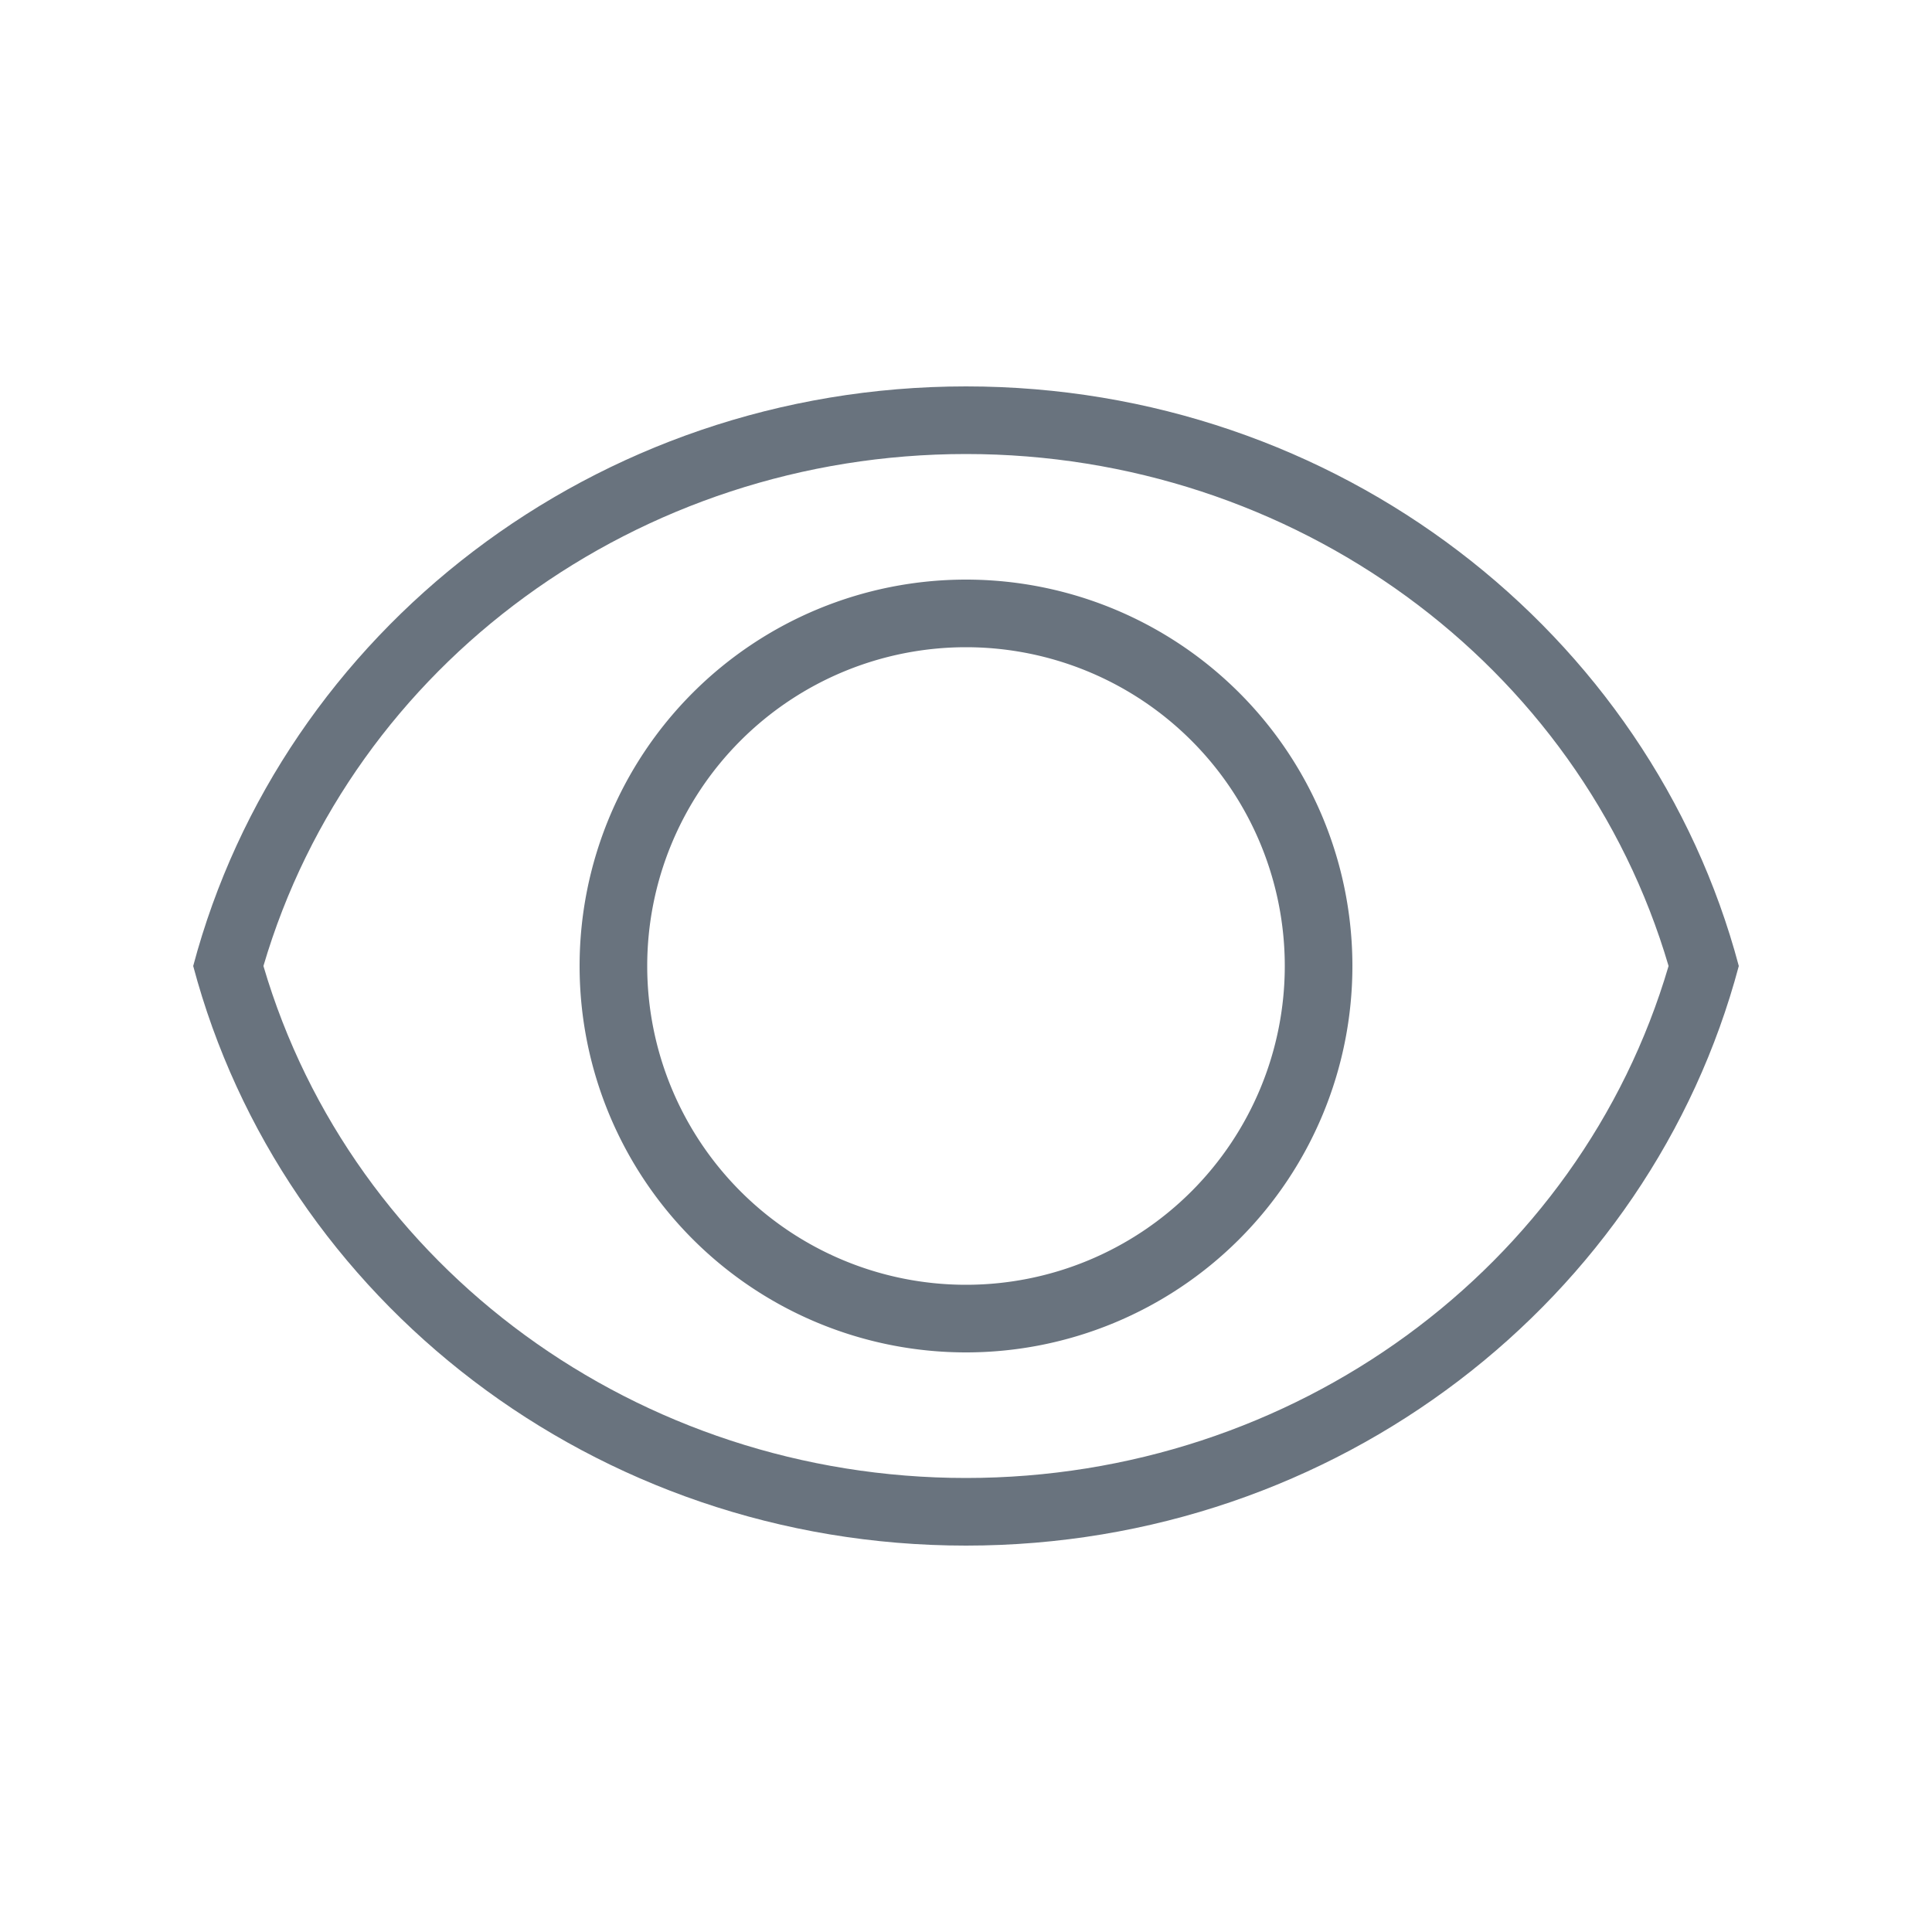
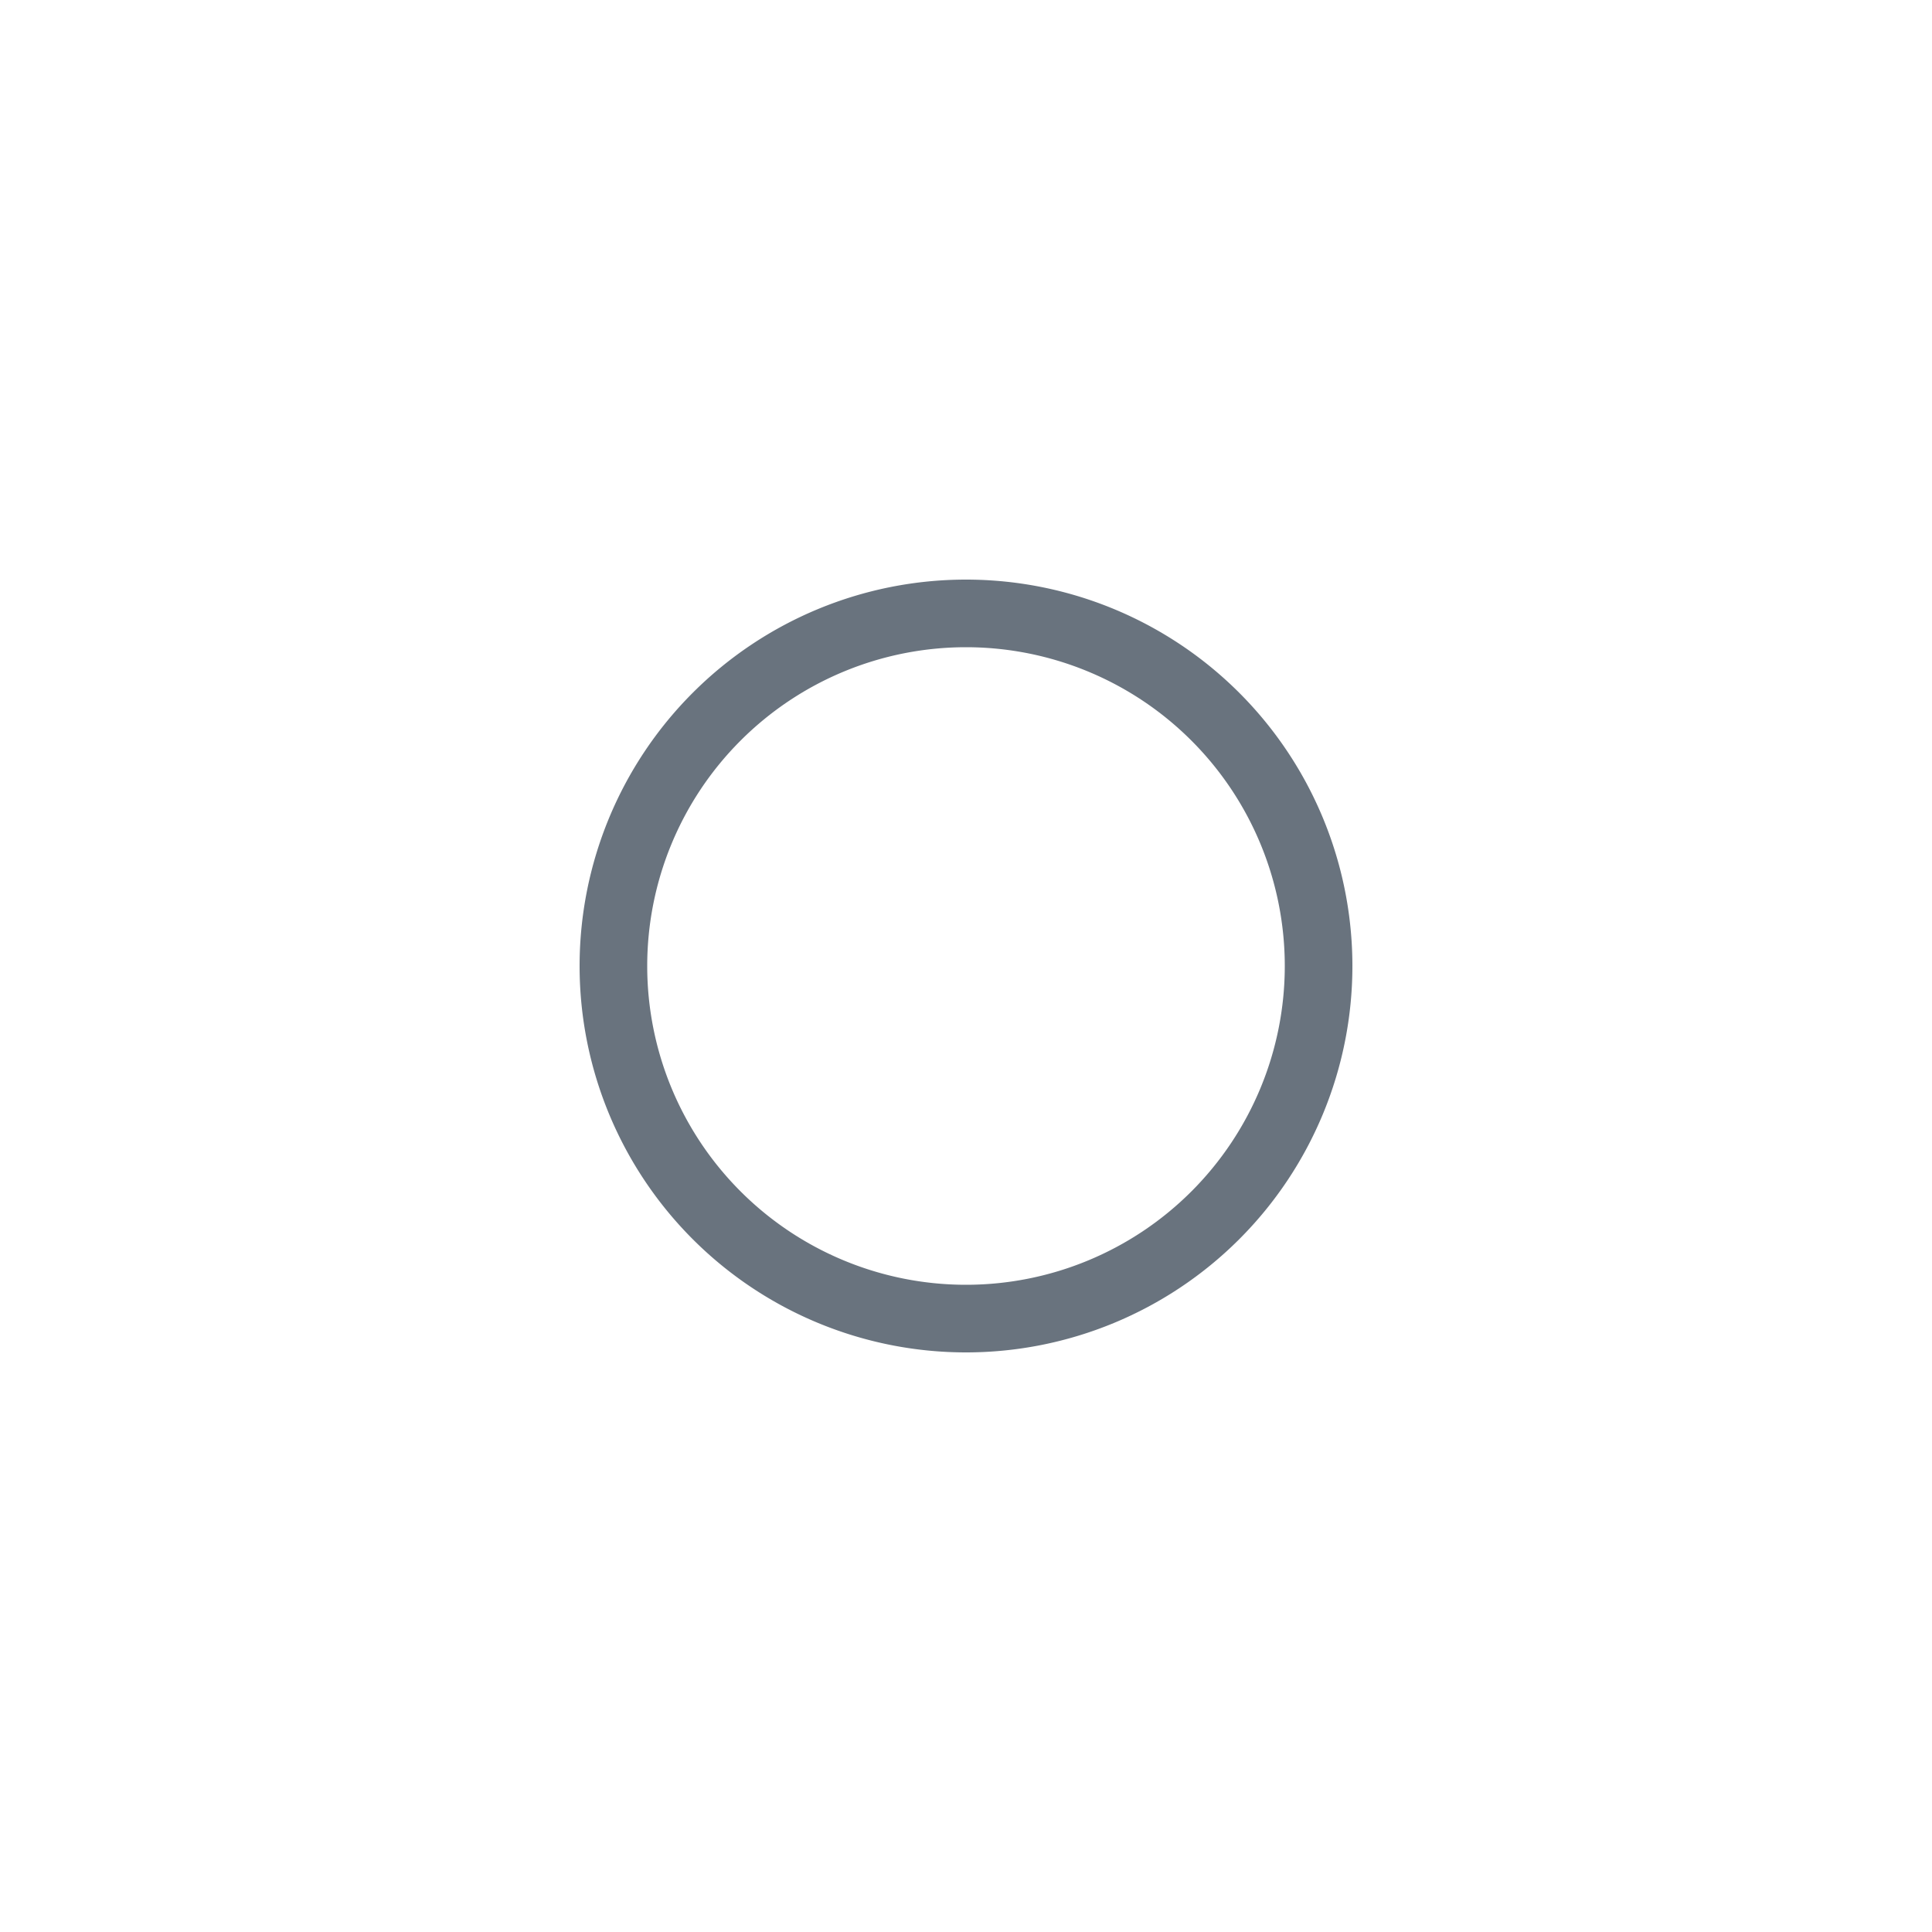
<svg xmlns="http://www.w3.org/2000/svg" fill="#69737E" data-name="Layer 2" viewBox="0 0 200 200">
  <title>Views</title>
-   <path d="M100,47c33.9,0,63.53,21.7,72.73,53-9.2,31.3-38.83,53-72.73,53s-63.53-21.7-72.73-53C36.47,68.7,66.1,47,100,47m0-7c-38.49,0-70.83,25.5-80,60,9.17,34.5,41.51,60,80,60s70.83-25.5,80-60c-9.17-34.5-41.51-60-80-60Z" />
  <path d="M100,67a33,33,0,1,1-33,33,33,33,0,0,1,33-33m0-7a40,40,0,1,0,40,40,40,40,0,0,0-40-40Z" />
</svg>